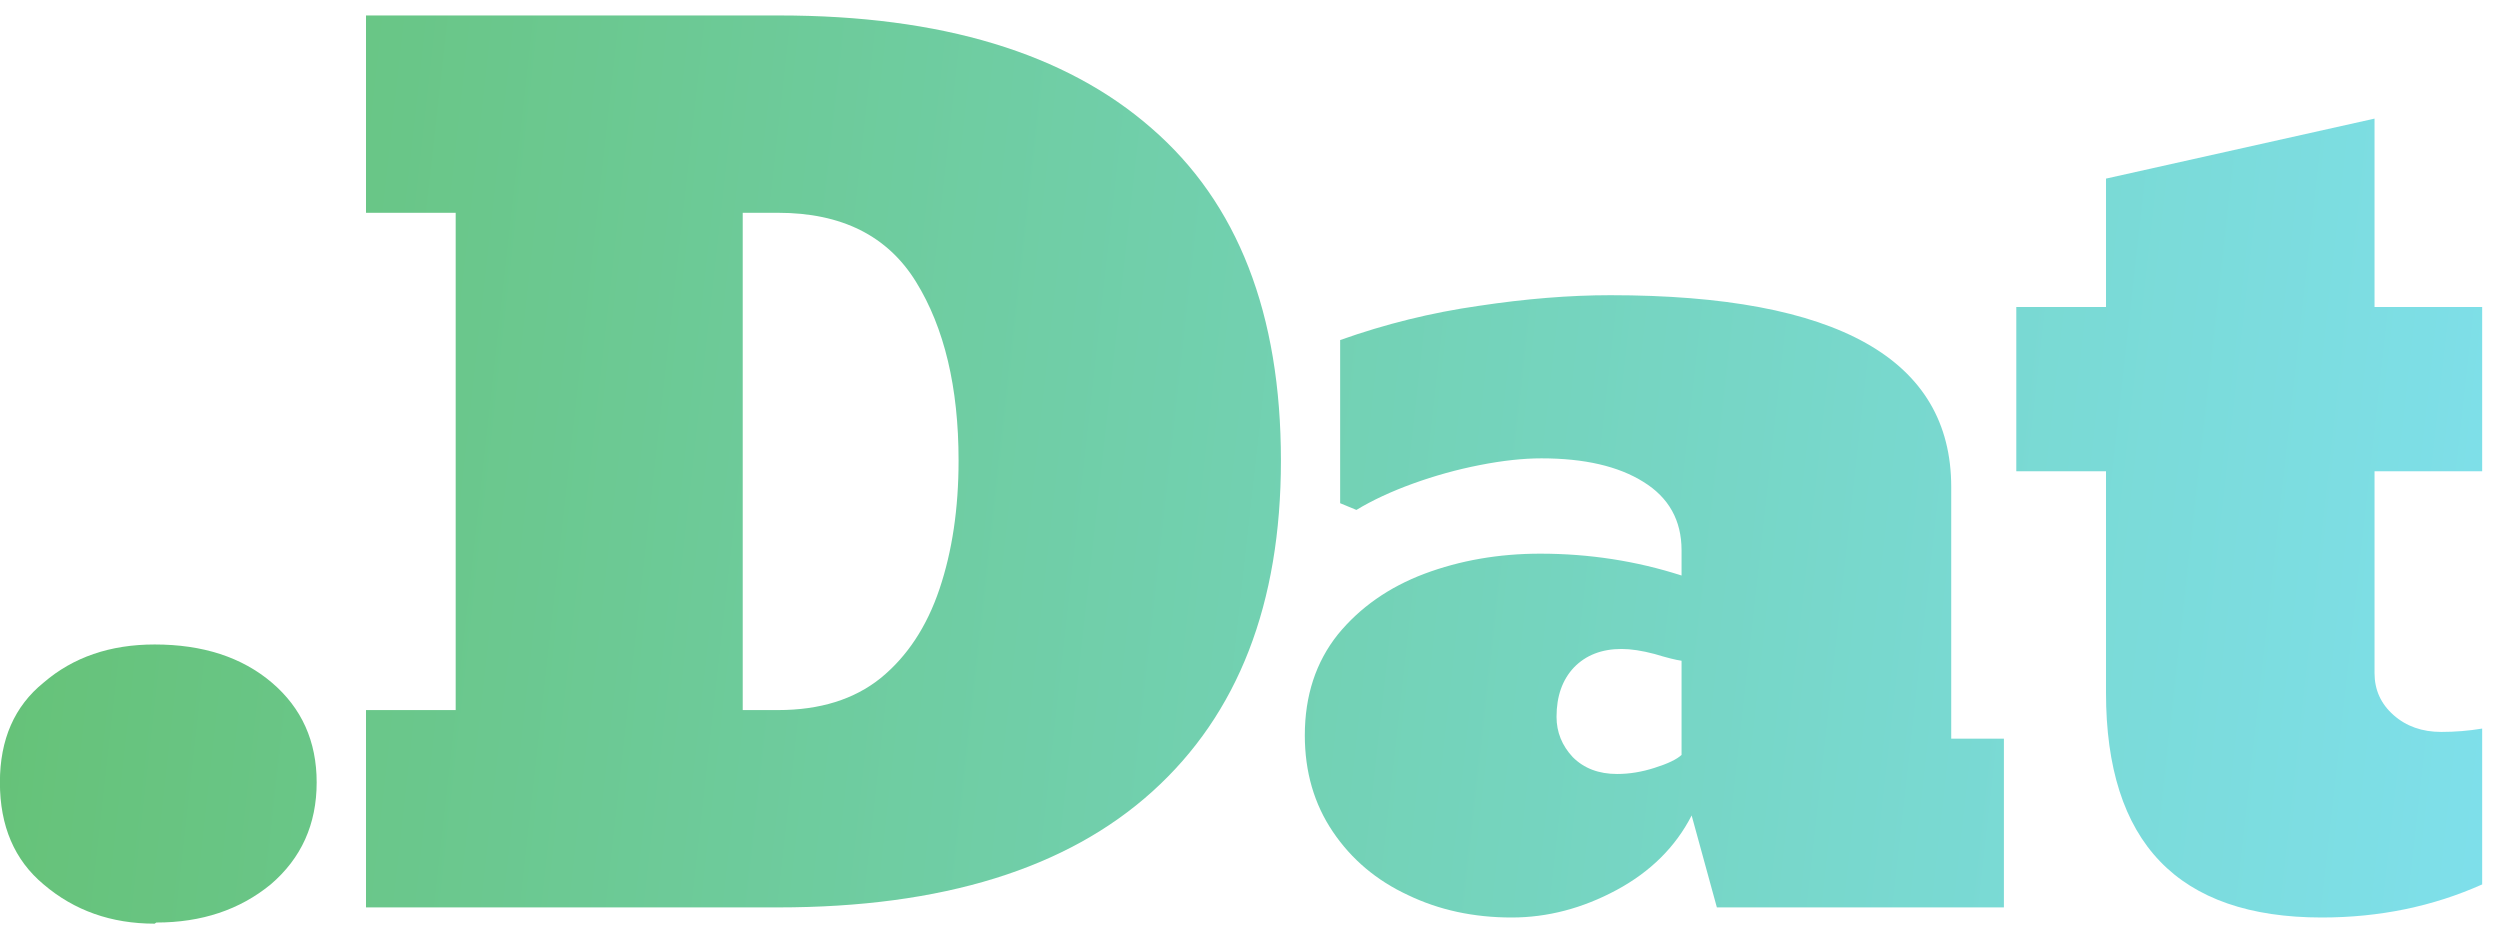
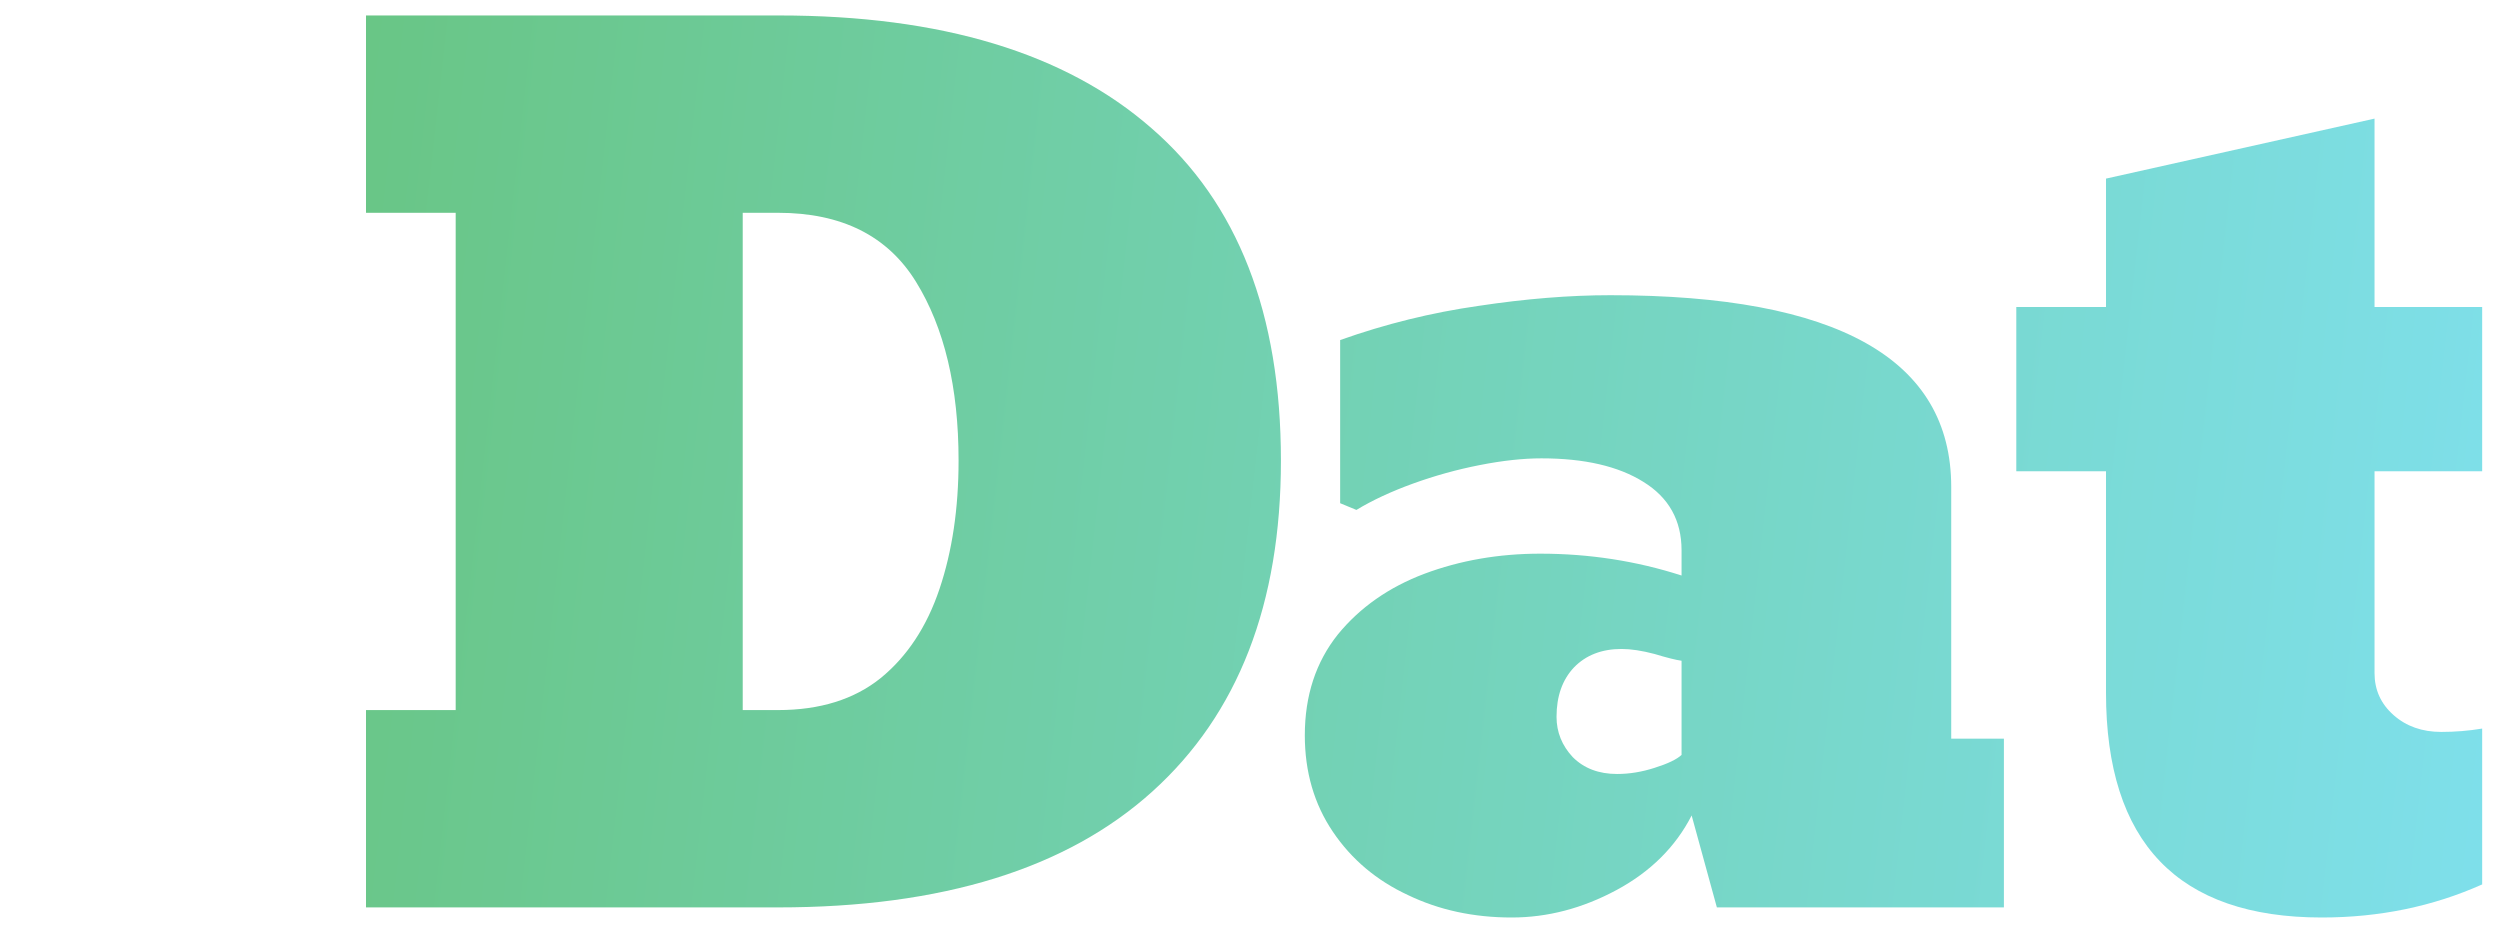
<svg xmlns="http://www.w3.org/2000/svg" width="135" height="50" viewBox="0 0 135 50" fill="none">
  <path d="M125.379 49.545C117.609 49.545 113.724 45.498 113.724 37.405V25.447H108.88V16.577H113.724V9.645L128.225 6.405V16.577H134.037V25.447H128.225V36.346C128.225 37.254 128.568 38.011 129.254 38.616C129.94 39.222 130.798 39.524 131.827 39.524C132.574 39.524 133.311 39.464 134.037 39.343V47.759C131.373 48.95 128.487 49.545 125.379 49.545Z" fill="url(#paint0_linear_2923_1942)" />
-   <path d="M81.631 49.545C79.573 49.545 77.706 49.141 76.031 48.334C74.335 47.547 72.983 46.407 71.974 44.913C70.965 43.42 70.46 41.684 70.46 39.706C70.46 37.567 71.056 35.75 72.247 34.257C73.437 32.804 74.991 31.714 76.909 30.987C78.846 30.261 80.935 29.898 83.175 29.898C85.819 29.898 88.362 30.291 90.804 31.078V29.716C90.804 28.101 90.118 26.87 88.746 26.023C87.393 25.175 85.557 24.751 83.236 24.751C82.247 24.751 81.137 24.872 79.906 25.114C78.675 25.356 77.474 25.689 76.303 26.113C75.133 26.537 74.113 27.011 73.246 27.536L72.368 27.173V18.363C74.81 17.495 77.302 16.88 79.845 16.517C82.388 16.133 84.76 15.941 86.96 15.941C99.23 15.941 105.366 19.393 105.366 26.295V39.888H108.211V49H92.711L91.349 44.035C90.481 45.73 89.129 47.073 87.293 48.062C85.456 49.05 83.569 49.545 81.631 49.545ZM87.323 41.795C87.989 41.795 88.665 41.684 89.351 41.462C90.058 41.24 90.542 41.008 90.804 40.766V35.68C90.501 35.639 90.017 35.518 89.351 35.316C88.665 35.135 88.07 35.044 87.565 35.044C86.495 35.044 85.638 35.377 84.992 36.043C84.366 36.709 84.053 37.597 84.053 38.707C84.053 39.535 84.346 40.261 84.931 40.887C85.537 41.492 86.334 41.795 87.323 41.795Z" fill="url(#paint1_linear_2923_1942)" />
+   <path d="M81.631 49.545C79.573 49.545 77.706 49.141 76.031 48.334C74.335 47.547 72.983 46.407 71.974 44.913C70.965 43.42 70.46 41.684 70.46 39.706C70.46 37.567 71.056 35.75 72.247 34.257C73.437 32.804 74.991 31.714 76.909 30.987C78.846 30.261 80.935 29.898 83.175 29.898C85.819 29.898 88.362 30.291 90.804 31.078V29.716C90.804 28.101 90.118 26.87 88.746 26.023C87.393 25.175 85.557 24.751 83.236 24.751C82.247 24.751 81.137 24.872 79.906 25.114C78.675 25.356 77.474 25.689 76.303 26.113C75.133 26.537 74.113 27.011 73.246 27.536L72.368 27.173V18.363C74.81 17.495 77.302 16.88 79.845 16.517C82.388 16.133 84.76 15.941 86.96 15.941C99.23 15.941 105.366 19.393 105.366 26.295V39.888H108.211V49H92.711L91.349 44.035C90.481 45.73 89.129 47.073 87.293 48.062C85.456 49.05 83.569 49.545 81.631 49.545M87.323 41.795C87.989 41.795 88.665 41.684 89.351 41.462C90.058 41.24 90.542 41.008 90.804 40.766V35.68C90.501 35.639 90.017 35.518 89.351 35.316C88.665 35.135 88.07 35.044 87.565 35.044C86.495 35.044 85.638 35.377 84.992 36.043C84.366 36.709 84.053 37.597 84.053 38.707C84.053 39.535 84.346 40.261 84.931 40.887C85.537 41.492 86.334 41.795 87.323 41.795Z" fill="url(#paint1_linear_2923_1942)" />
  <path d="M42.015 49H19.764V38.344H24.607V11.491H19.764V0.835H42.075C50.834 0.835 57.535 2.863 62.177 6.92C66.839 10.956 69.17 16.94 69.17 24.872C69.17 32.602 66.859 38.556 62.237 42.733C57.616 46.911 50.875 49 42.015 49ZM40.107 11.491V38.344H42.015C44.275 38.344 46.122 37.769 47.555 36.618C48.988 35.448 50.047 33.843 50.733 31.805C51.42 29.766 51.763 27.455 51.763 24.872C51.763 20.916 50.996 17.697 49.462 15.215C47.928 12.732 45.446 11.491 42.015 11.491H40.107Z" fill="url(#paint2_linear_2923_1942)" />
-   <path d="M8.351 49.878C6.009 49.878 4.011 49.172 2.356 47.759C0.782 46.447 -0.005 44.61 -0.005 42.249C-0.005 39.928 0.782 38.132 2.356 36.86C3.951 35.488 5.949 34.802 8.351 34.802C10.954 34.802 13.063 35.488 14.678 36.86C16.292 38.233 17.1 40.029 17.1 42.249C17.1 44.509 16.272 46.346 14.617 47.759C12.942 49.131 10.883 49.817 8.441 49.817L8.351 49.878Z" fill="url(#paint3_linear_2923_1942)" />
  <defs>
    <linearGradient id="paint0_linear_2923_1942" x1="-1" y1="-1.897" x2="140.837" y2="13.941" gradientUnits="userSpaceOnUse">
      <stop stop-color="#65C174" />
      <stop offset="1" stop-color="#7FE0ED" />
    </linearGradient>
    <linearGradient id="paint1_linear_2923_1942" x1="-1" y1="-1.897" x2="140.837" y2="13.941" gradientUnits="userSpaceOnUse">
      <stop stop-color="#65C174" />
      <stop offset="1" stop-color="#7FE0ED" />
    </linearGradient>
    <linearGradient id="paint2_linear_2923_1942" x1="-1" y1="-1.897" x2="140.838" y2="13.941" gradientUnits="userSpaceOnUse">
      <stop stop-color="#65C174" />
      <stop offset="1" stop-color="#7FE0ED" />
    </linearGradient>
    <linearGradient id="paint3_linear_2923_1942" x1="-1" y1="-1.897" x2="140.838" y2="13.941" gradientUnits="userSpaceOnUse">
      <stop stop-color="#65C174" />
      <stop offset="1" stop-color="#7FE0ED" />
    </linearGradient>
  </defs>
</svg>